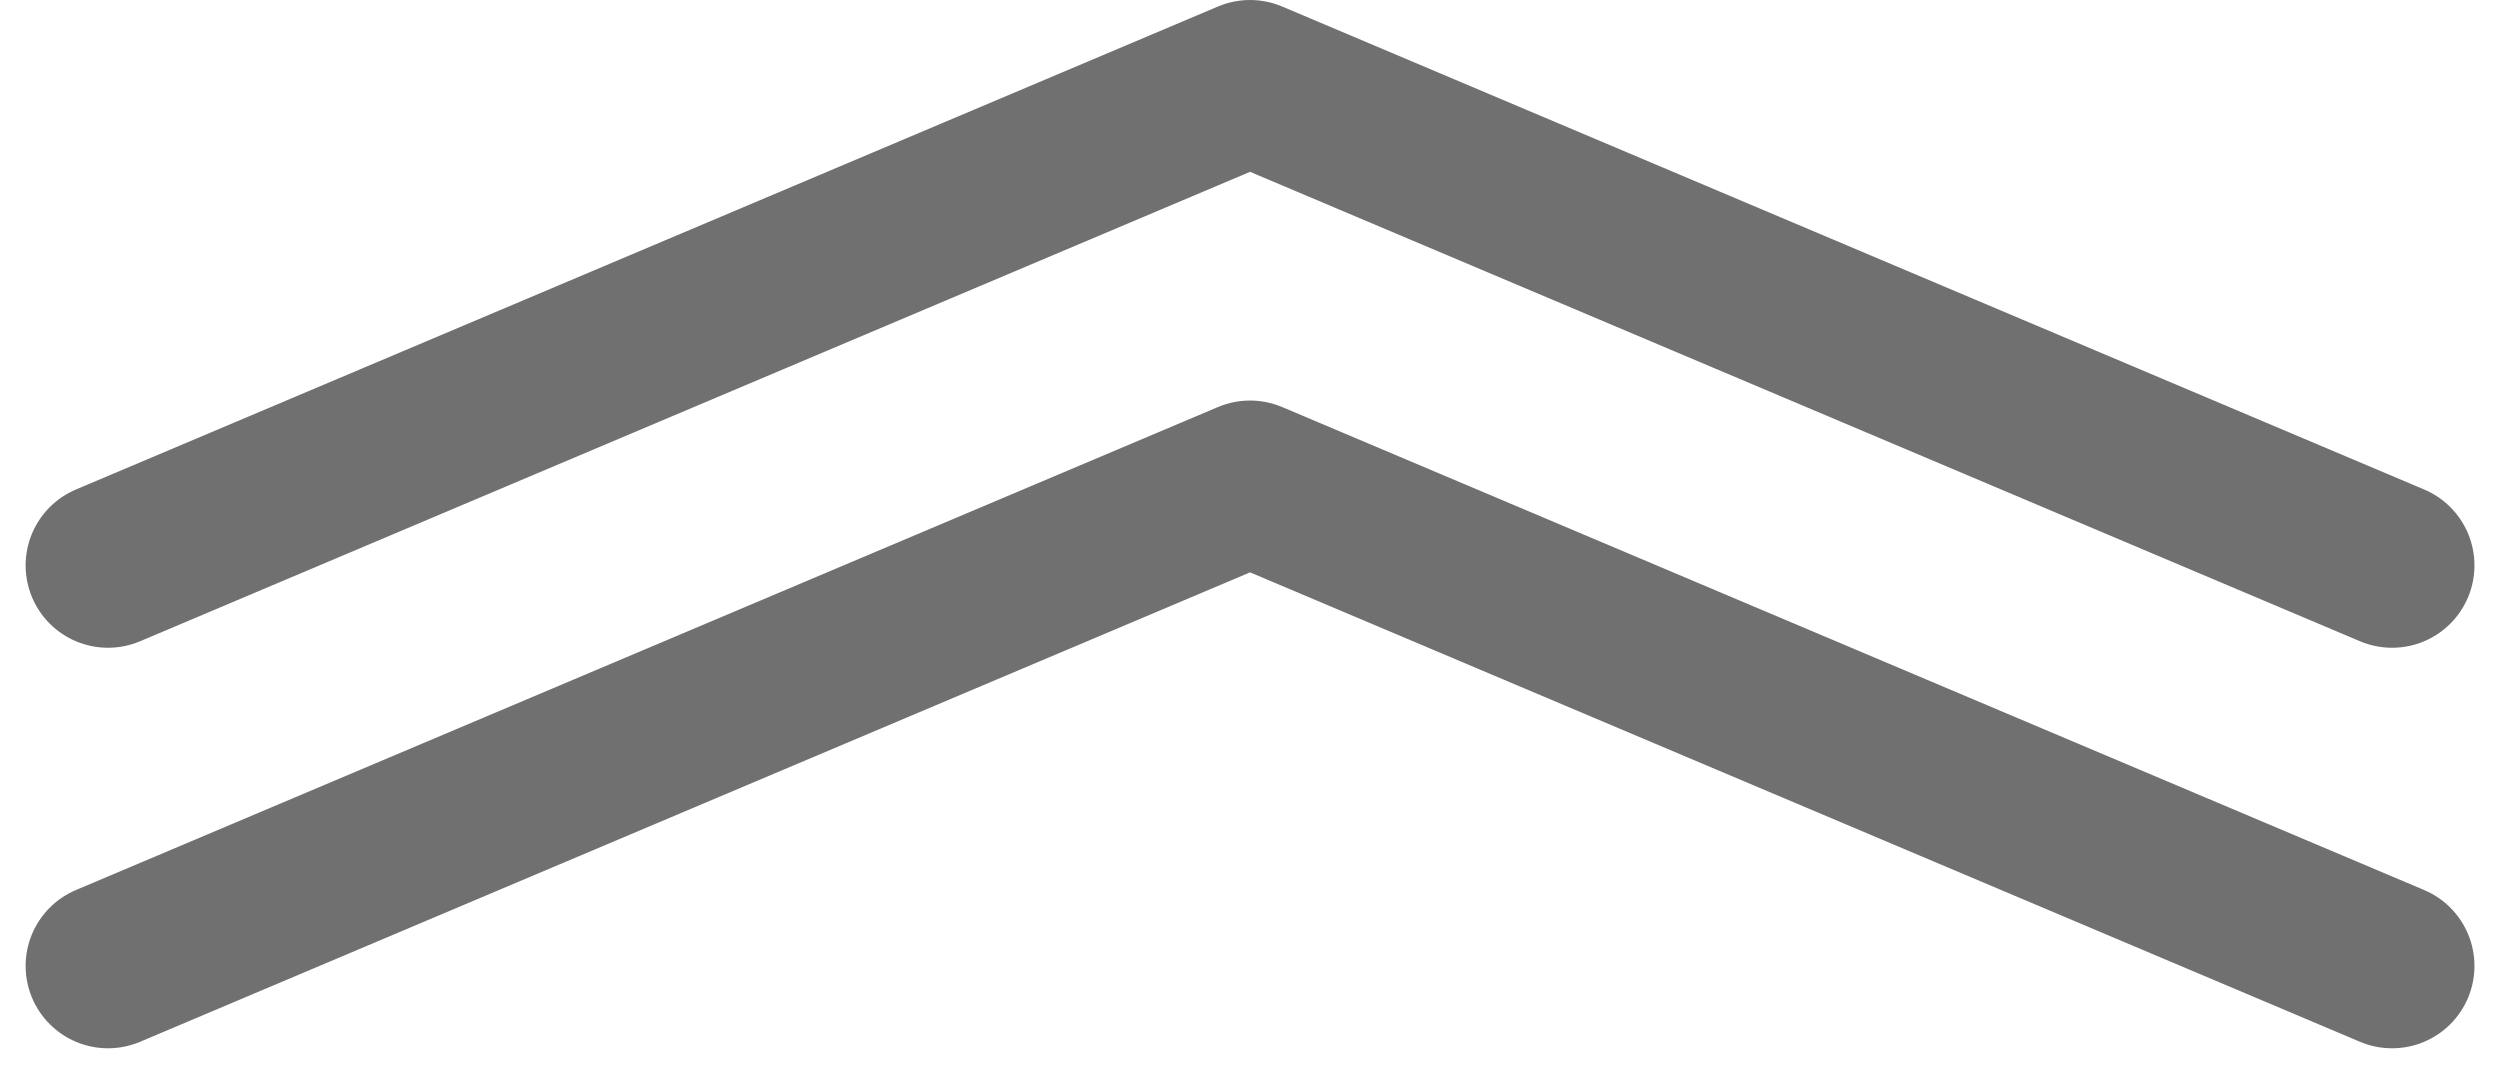
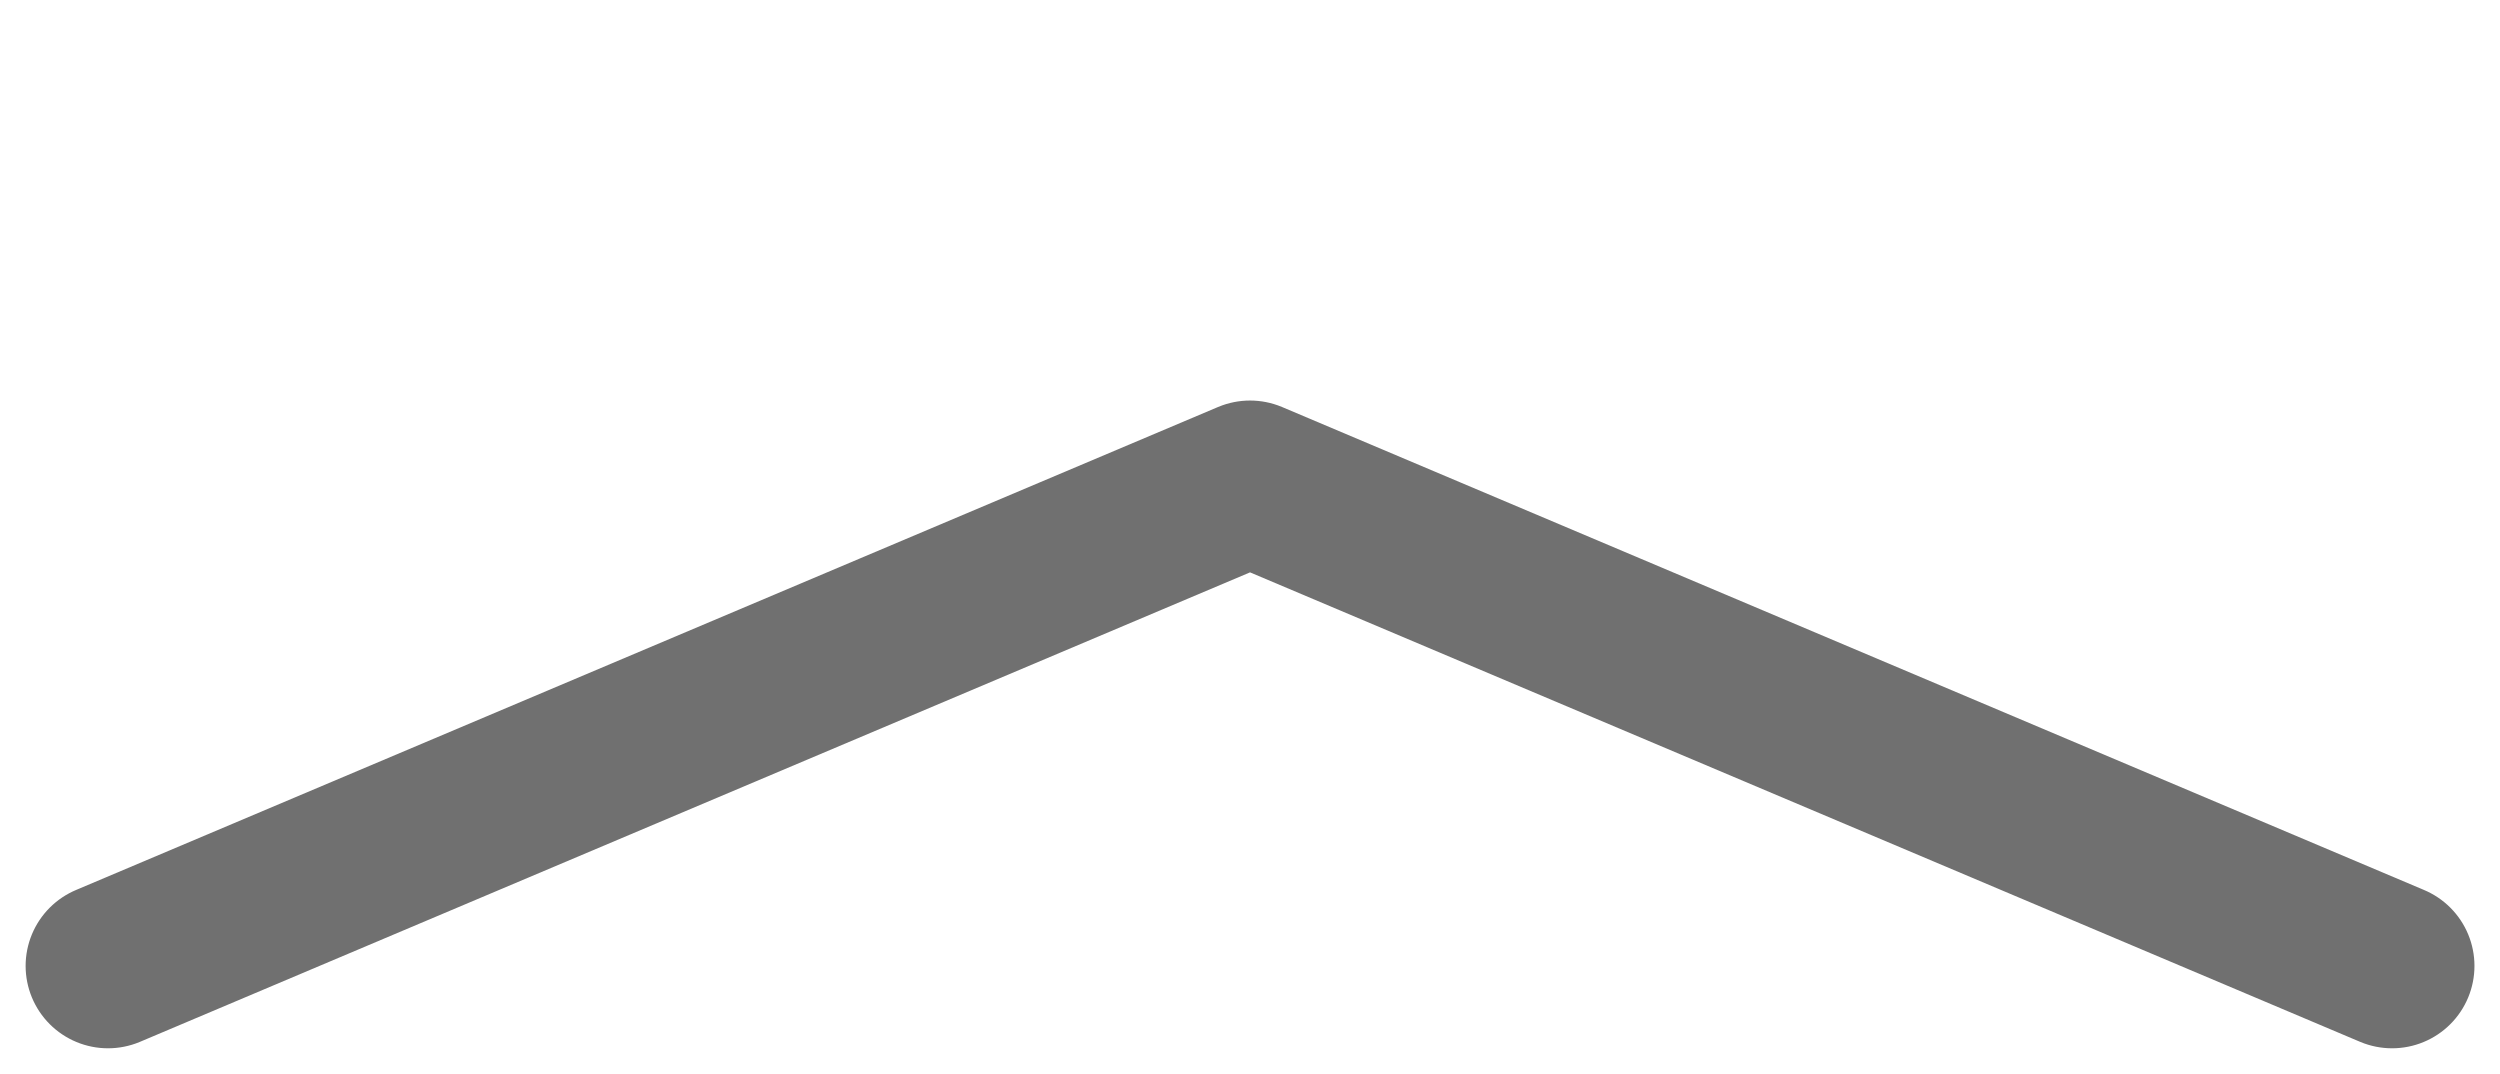
<svg xmlns="http://www.w3.org/2000/svg" width="30.347" height="13.036" viewBox="0 0 30.347 13.036">
  <g id="Group_1747" data-name="Group 1747" transform="translate(21.185 -10.275) rotate(180)">
    <g id="Group_1746" data-name="Group 1746" transform="translate(-10.273 -53)">
      <g id="arrow" transform="translate(30.147 31) rotate(90)">
        <path id="Path_127" data-name="Path 127" d="M2237.5,309l5.863,13.863-5.863,13.863" transform="translate(-2237.5 -309)" fill="none" stroke="#707070" stroke-linecap="round" stroke-linejoin="round" stroke-width="2" />
      </g>
      <g id="arrow-2" data-name="arrow" transform="translate(30.147 35.862) rotate(90)">
-         <path id="Path_127-2" data-name="Path 127" d="M2237.5,309l5.863,13.863-5.863,13.863" transform="translate(-2237.5 -309)" fill="none" stroke="#707070" stroke-linecap="round" stroke-linejoin="round" stroke-width="2" />
-       </g>
+         </g>
    </g>
  </g>
</svg>